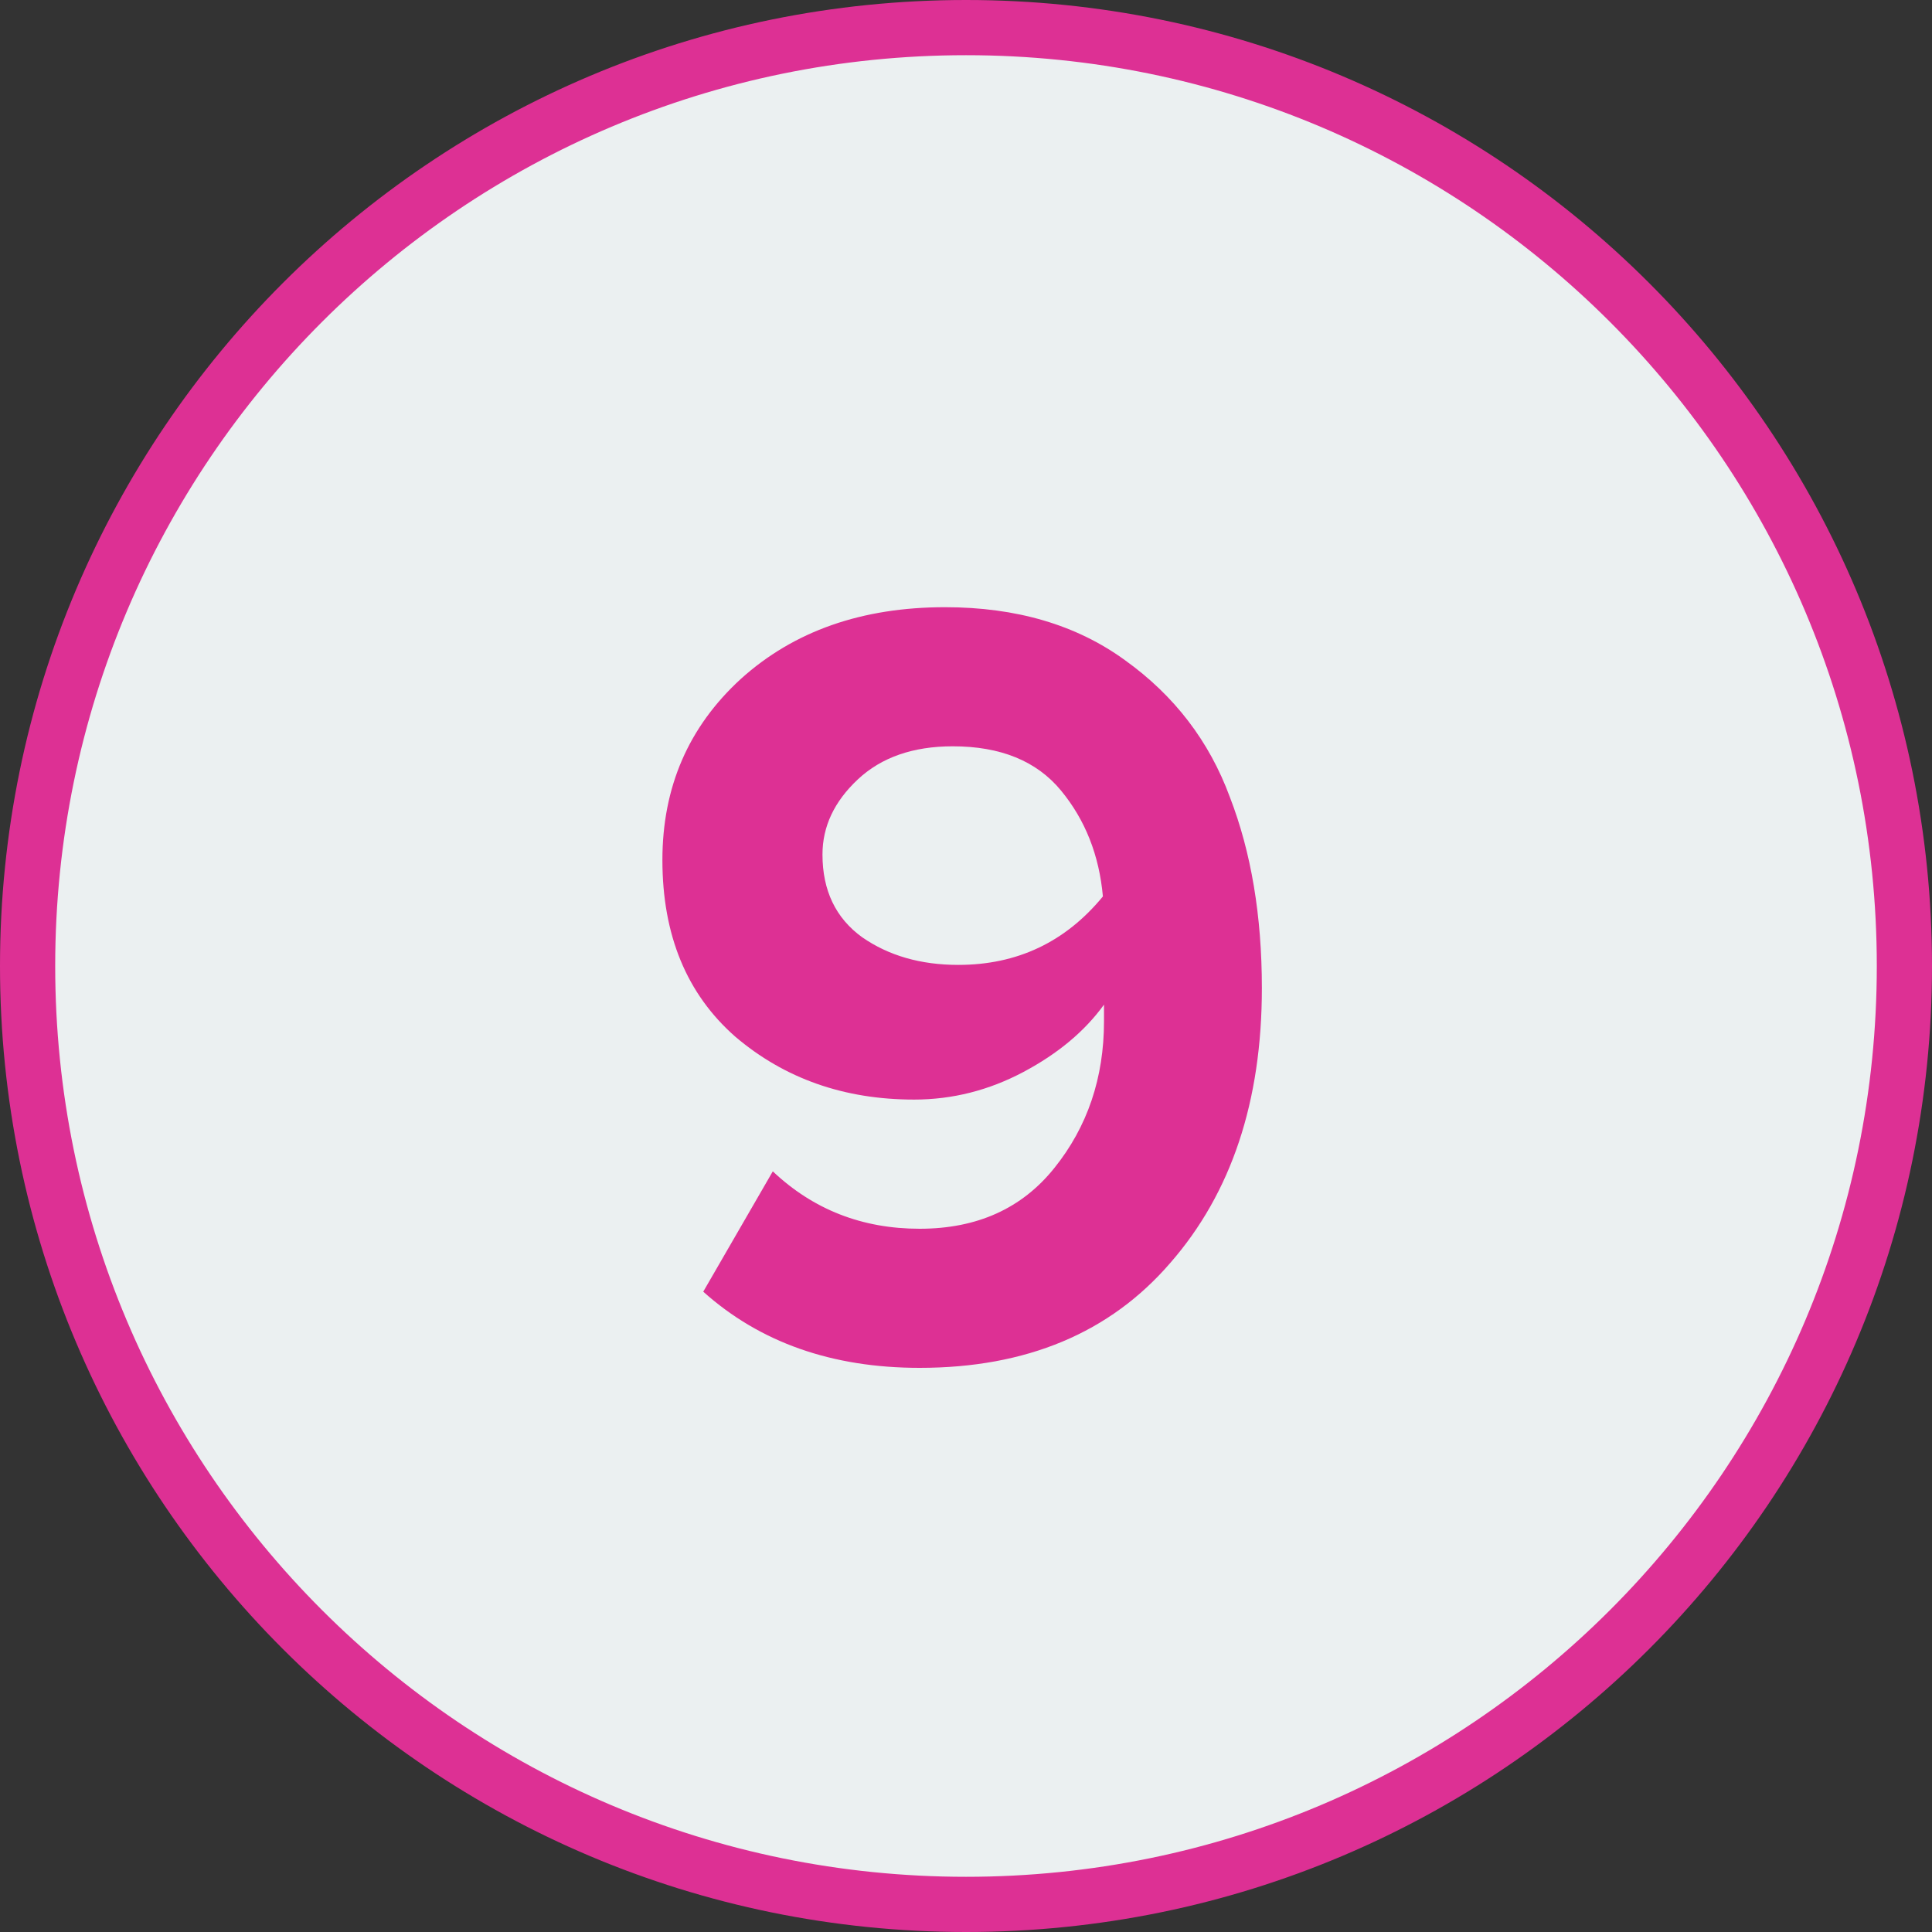
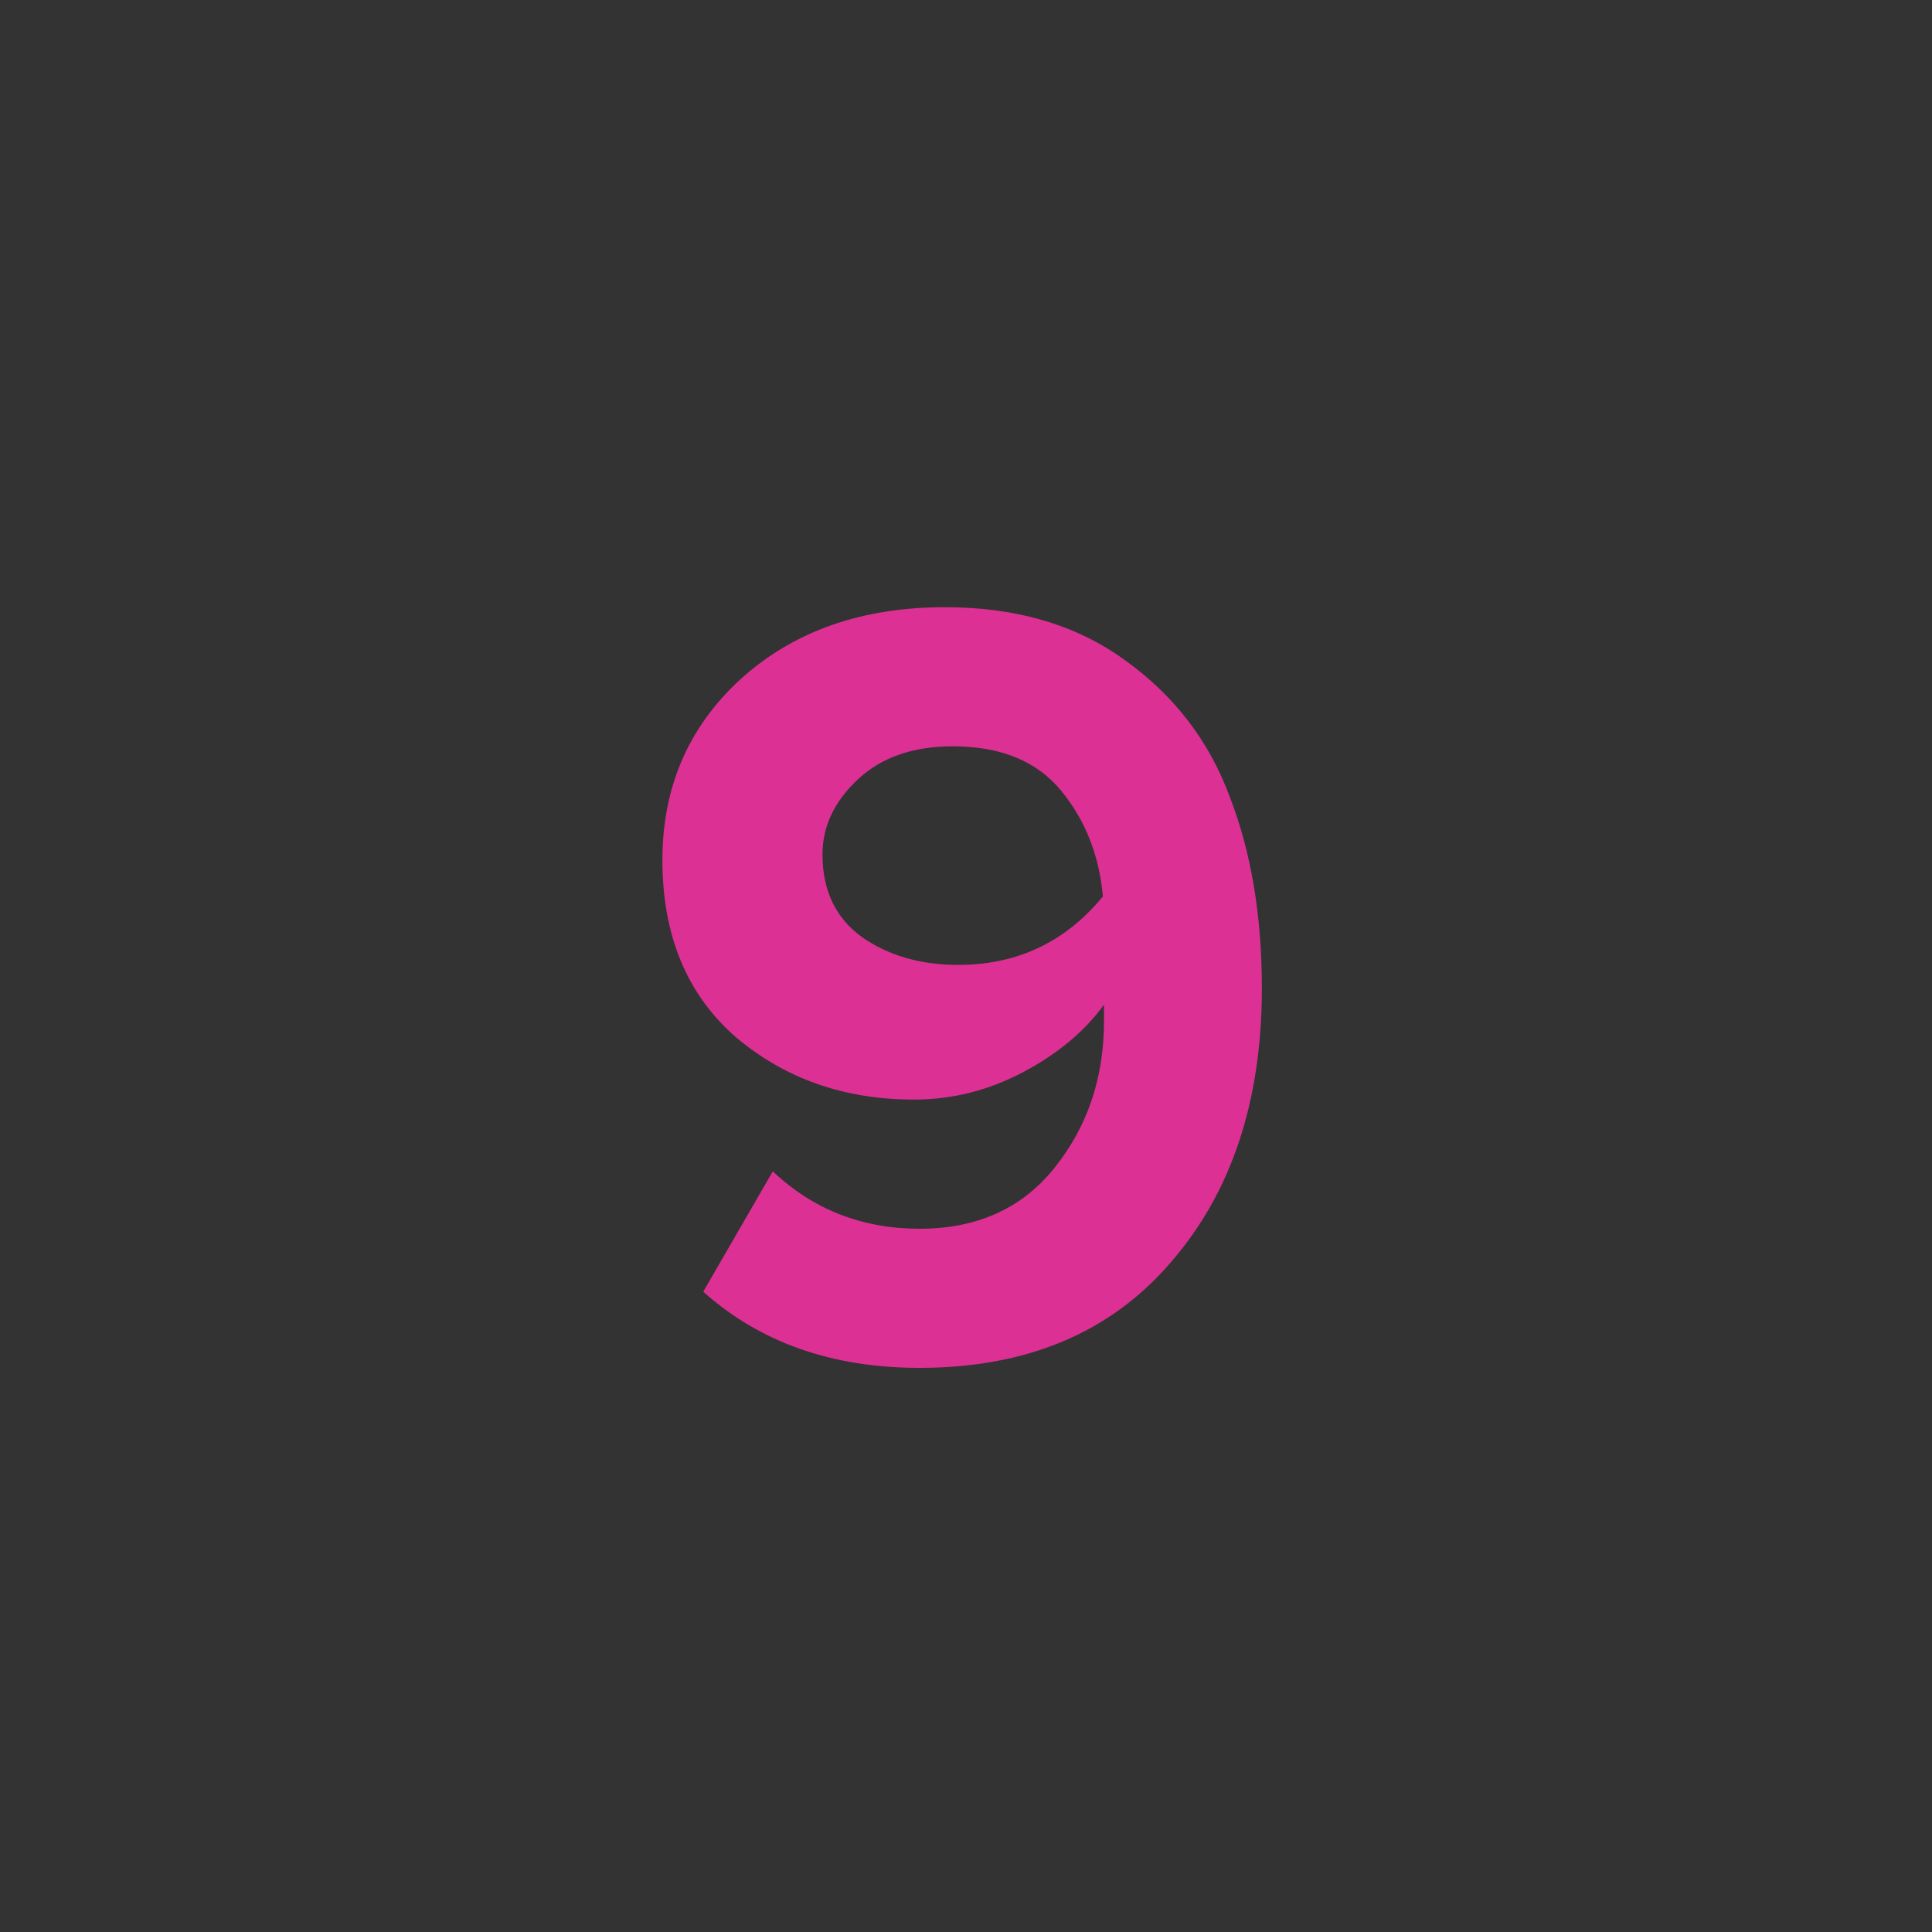
<svg xmlns="http://www.w3.org/2000/svg" width="35" height="35" viewBox="0 0 35 35" fill="none">
  <rect x="0" y="0" width="35" height="35" fill="#333333" stroke="none" />
-   <path d="M34.5 17.5C34.5 26.889 26.889 34.5 17.5 34.5C8.111 34.5 0.5 26.889 0.5 17.5C0.5 8.111 8.111 0.5 17.5 0.5C26.889 0.5 34.5 8.111 34.5 17.5Z" fill="#EBF0F1" stroke="#DD3094" />
  <path d="M16.66 24.78C15.073 24.78 13.767 24.32 12.74 23.4L14 21.22C14.733 21.913 15.62 22.26 16.66 22.26C17.7 22.26 18.513 21.893 19.1 21.16C19.7 20.413 20 19.527 20 18.5V18.2C19.653 18.68 19.167 19.087 18.54 19.42C17.913 19.753 17.253 19.92 16.56 19.92C15.293 19.92 14.213 19.54 13.32 18.78C12.44 18.007 12 16.94 12 15.58C12 14.26 12.473 13.167 13.42 12.3C14.38 11.433 15.613 11 17.12 11C18.413 11 19.5 11.32 20.38 11.96C21.273 12.6 21.907 13.427 22.28 14.44C22.667 15.44 22.86 16.593 22.86 17.9C22.86 19.953 22.307 21.613 21.2 22.88C20.107 24.147 18.593 24.78 16.66 24.78ZM17.36 17.48C18.427 17.48 19.3 17.067 19.98 16.24C19.913 15.493 19.66 14.853 19.22 14.32C18.78 13.787 18.127 13.52 17.26 13.52C16.54 13.52 15.967 13.72 15.54 14.12C15.113 14.52 14.9 14.973 14.9 15.48C14.9 16.133 15.14 16.633 15.62 16.98C16.1 17.313 16.68 17.48 17.36 17.48Z" fill="#DD3094" />
</svg>